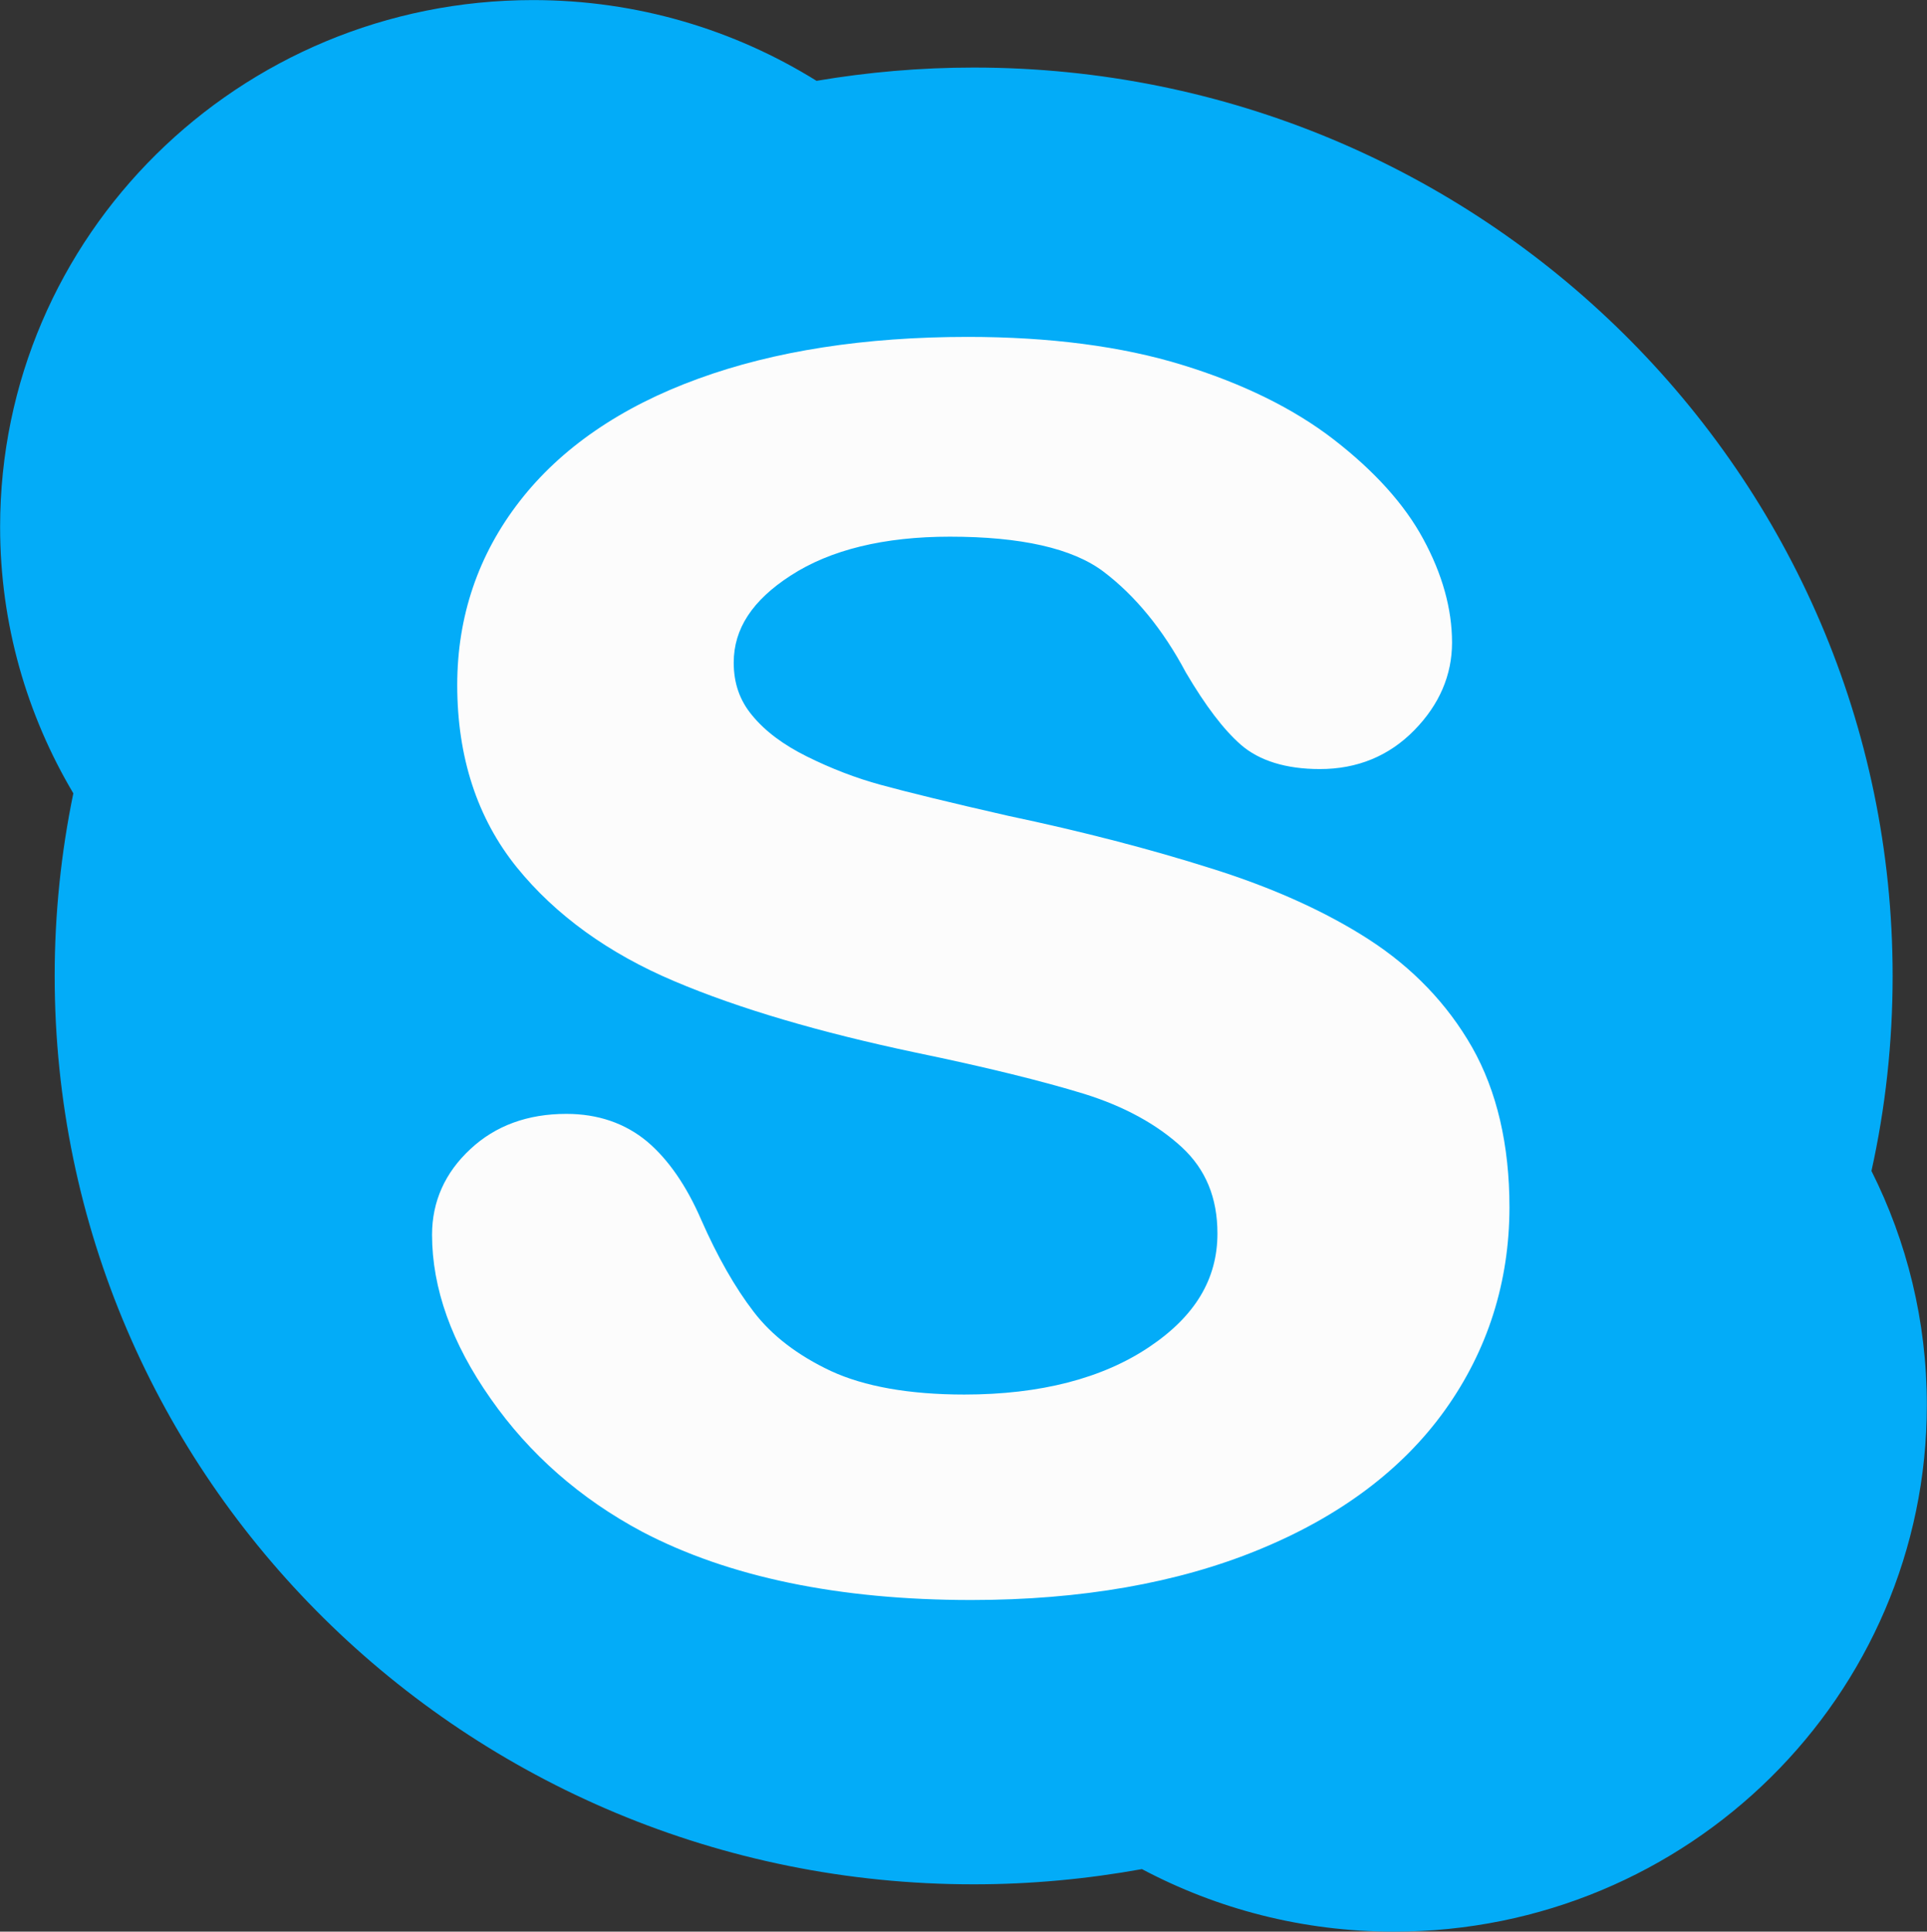
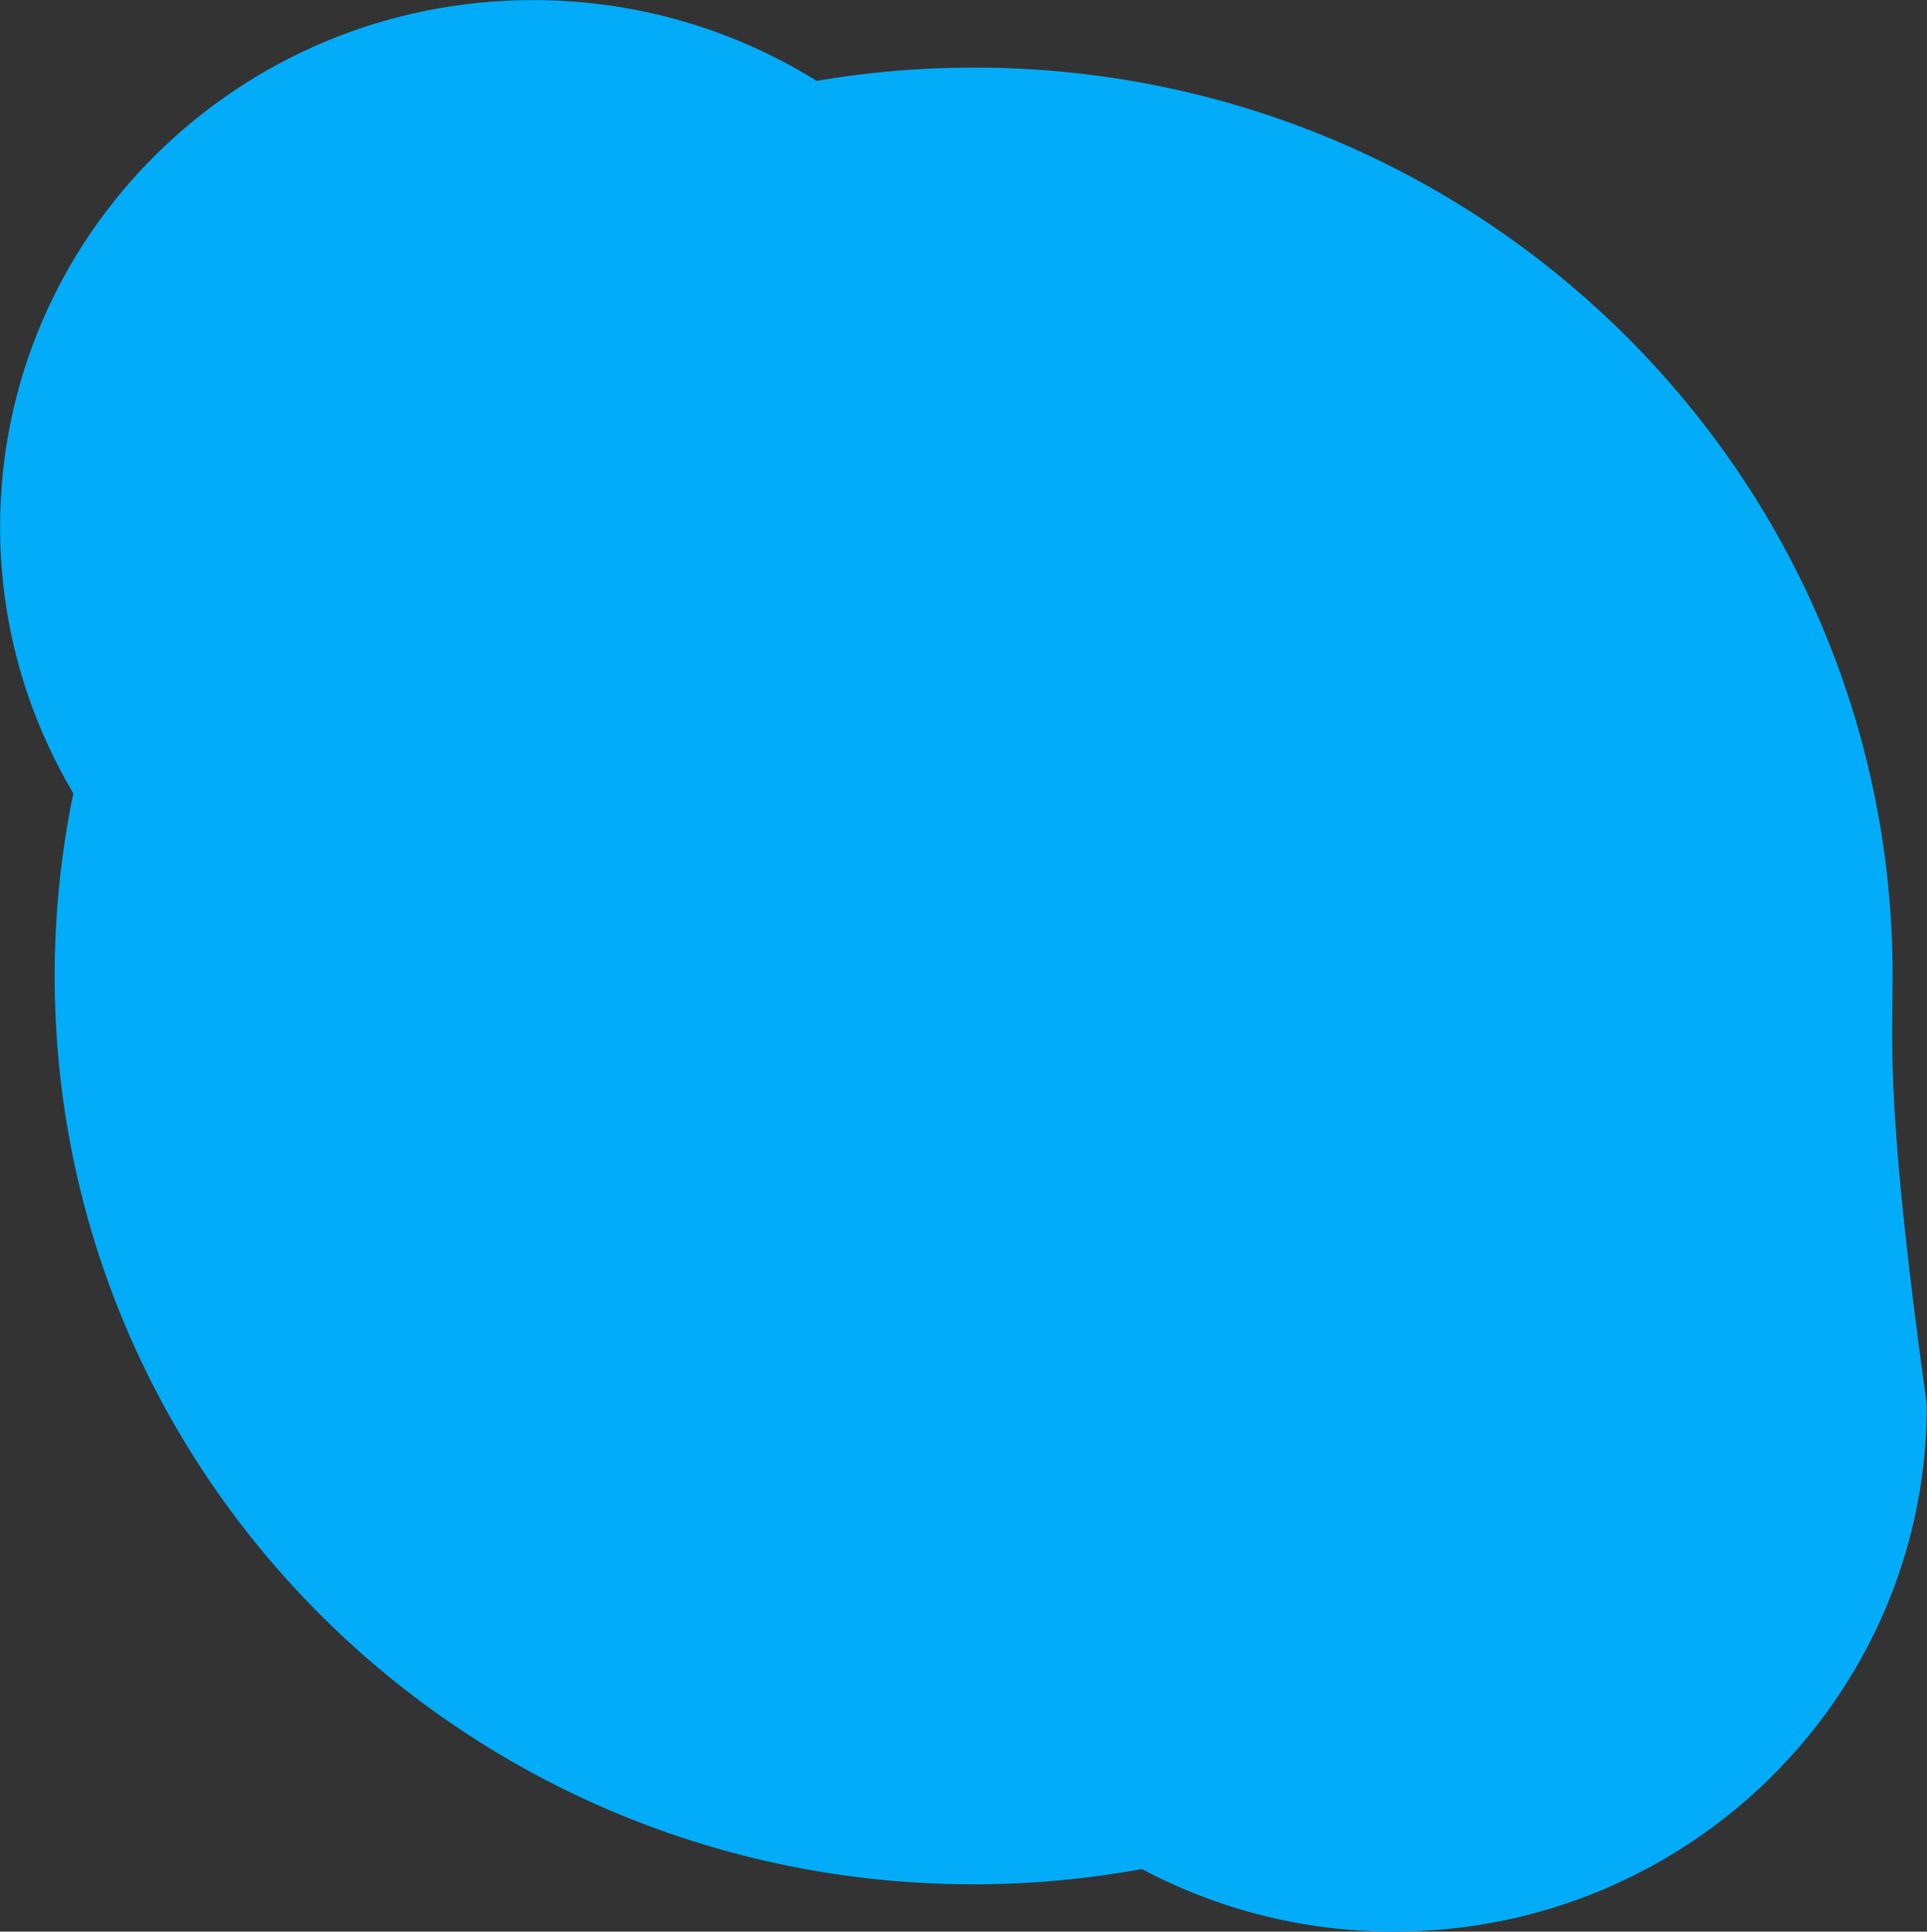
<svg xmlns="http://www.w3.org/2000/svg" style="enable-background:new 0 0 512 512;" version="1.1" xml:space="preserve" viewBox="17.37 16.73 477.27 478.52">
  <rect x="17.37" y="16.73" width="477.27" height="478.52" fill="#333333" stroke="none" />
  <g id="_x34_1-skype_x2C__chat">
    <g>
      <g>
-         <path d="M486.129,258.485c0-124.26-101.885-225.02-227.592-225.02c-13.244,0-26.246,1.139-38.926,3.289     c-20.34-12.646-44.409-20.004-70.21-20.004c-72.918,0-132.004,58.406-132.004,130.509c0,24.079,6.624,46.592,18.136,66.004     c-3.014,14.593-4.621,29.758-4.621,45.222c0,124.289,101.905,225.042,227.592,225.042c14.26,0,28.158-1.322,41.695-3.769     c18.613,9.866,39.814,15.491,62.428,15.491c72.891,0,131.977-58.44,131.977-130.486c0-20.813-4.949-40.486-13.721-57.955     C484.344,291.199,486.129,275.077,486.129,258.485L486.129,258.485z M486.129,258.485" style="fill:#03ACF8;" />
-         <path d="M375.275,366.021c-10.533,14.742-26.068,26.409-46.262,34.662     c-19.957,8.196-43.848,12.413-71.105,12.413c-32.691,0-60.1-5.682-81.511-16.927c-15.304-8.169-27.886-19.202-37.463-32.896     c-9.693-13.76-14.555-27.426-14.555-40.674c0-8.194,3.192-15.371,9.488-21.206c6.234-5.83,14.226-8.727,23.771-8.727     c7.809,0,14.55,2.299,20.039,6.875c5.221,4.429,9.725,10.945,13.336,19.29c4.021,9.149,8.408,16.865,13.031,22.874     c4.504,5.893,10.918,10.801,19.115,14.659c8.264,3.828,19.387,5.831,33.051,5.831c18.816,0,34.266-4.008,45.84-11.813     c11.363-7.628,16.85-16.839,16.85-28.084c0-8.856-2.891-15.848-8.764-21.323c-6.211-5.742-14.381-10.195-24.283-13.276     c-10.348-3.173-24.396-6.642-41.754-10.23c-23.65-4.993-43.725-10.881-59.65-17.641c-16.317-6.881-29.498-16.392-39.102-28.261     c-9.783-12.141-14.732-27.309-14.732-45.131c0-16.982,5.188-32.296,15.449-45.516c10.168-13.125,25.022-23.386,44.204-30.357     c18.877-6.904,41.334-10.373,66.773-10.373c20.311,0,38.18,2.33,53.119,6.936c15.004,4.604,27.646,10.825,37.584,18.514     c10.021,7.774,17.475,15.996,22.125,24.609c4.717,8.676,7.135,17.321,7.135,25.658c0,8.045-3.131,15.375-9.344,21.713     c-6.262,6.405-14.131,9.629-23.381,9.629c-8.408,0-15.031-2.063-19.592-6.038c-4.262-3.739-8.711-9.572-13.604-17.882     c-5.664-10.651-12.555-19.052-20.43-25.006c-7.662-5.77-20.428-8.643-38.023-8.643c-16.285,0-29.588,3.235-39.432,9.633     c-9.482,6.126-14.104,13.186-14.104,21.558c0,5.119,1.49,9.394,4.559,13.07c3.223,3.945,7.787,7.33,13.57,10.197     c5.969,2.965,12.143,5.354,18.314,7.028c6.322,1.734,16.914,4.337,31.496,7.659c18.432,3.886,35.342,8.284,50.314,13.036     c15.18,4.753,28.248,10.645,38.982,17.555c10.885,7.026,19.506,15.998,25.65,26.766c6.141,10.857,9.248,24.163,9.248,39.655     C391.197,334.351,385.83,351.25,375.275,366.021L375.275,366.021z M375.275,366.021" style="fill:#FCFCFC;" />
+         <path d="M486.129,258.485c0-124.26-101.885-225.02-227.592-225.02c-13.244,0-26.246,1.139-38.926,3.289     c-20.34-12.646-44.409-20.004-70.21-20.004c-72.918,0-132.004,58.406-132.004,130.509c0,24.079,6.624,46.592,18.136,66.004     c-3.014,14.593-4.621,29.758-4.621,45.222c0,124.289,101.905,225.042,227.592,225.042c14.26,0,28.158-1.322,41.695-3.769     c18.613,9.866,39.814,15.491,62.428,15.491c72.891,0,131.977-58.44,131.977-130.486C484.344,291.199,486.129,275.077,486.129,258.485L486.129,258.485z M486.129,258.485" style="fill:#03ACF8;" />
      </g>
    </g>
  </g>
  <g id="Layer_1" />
</svg>